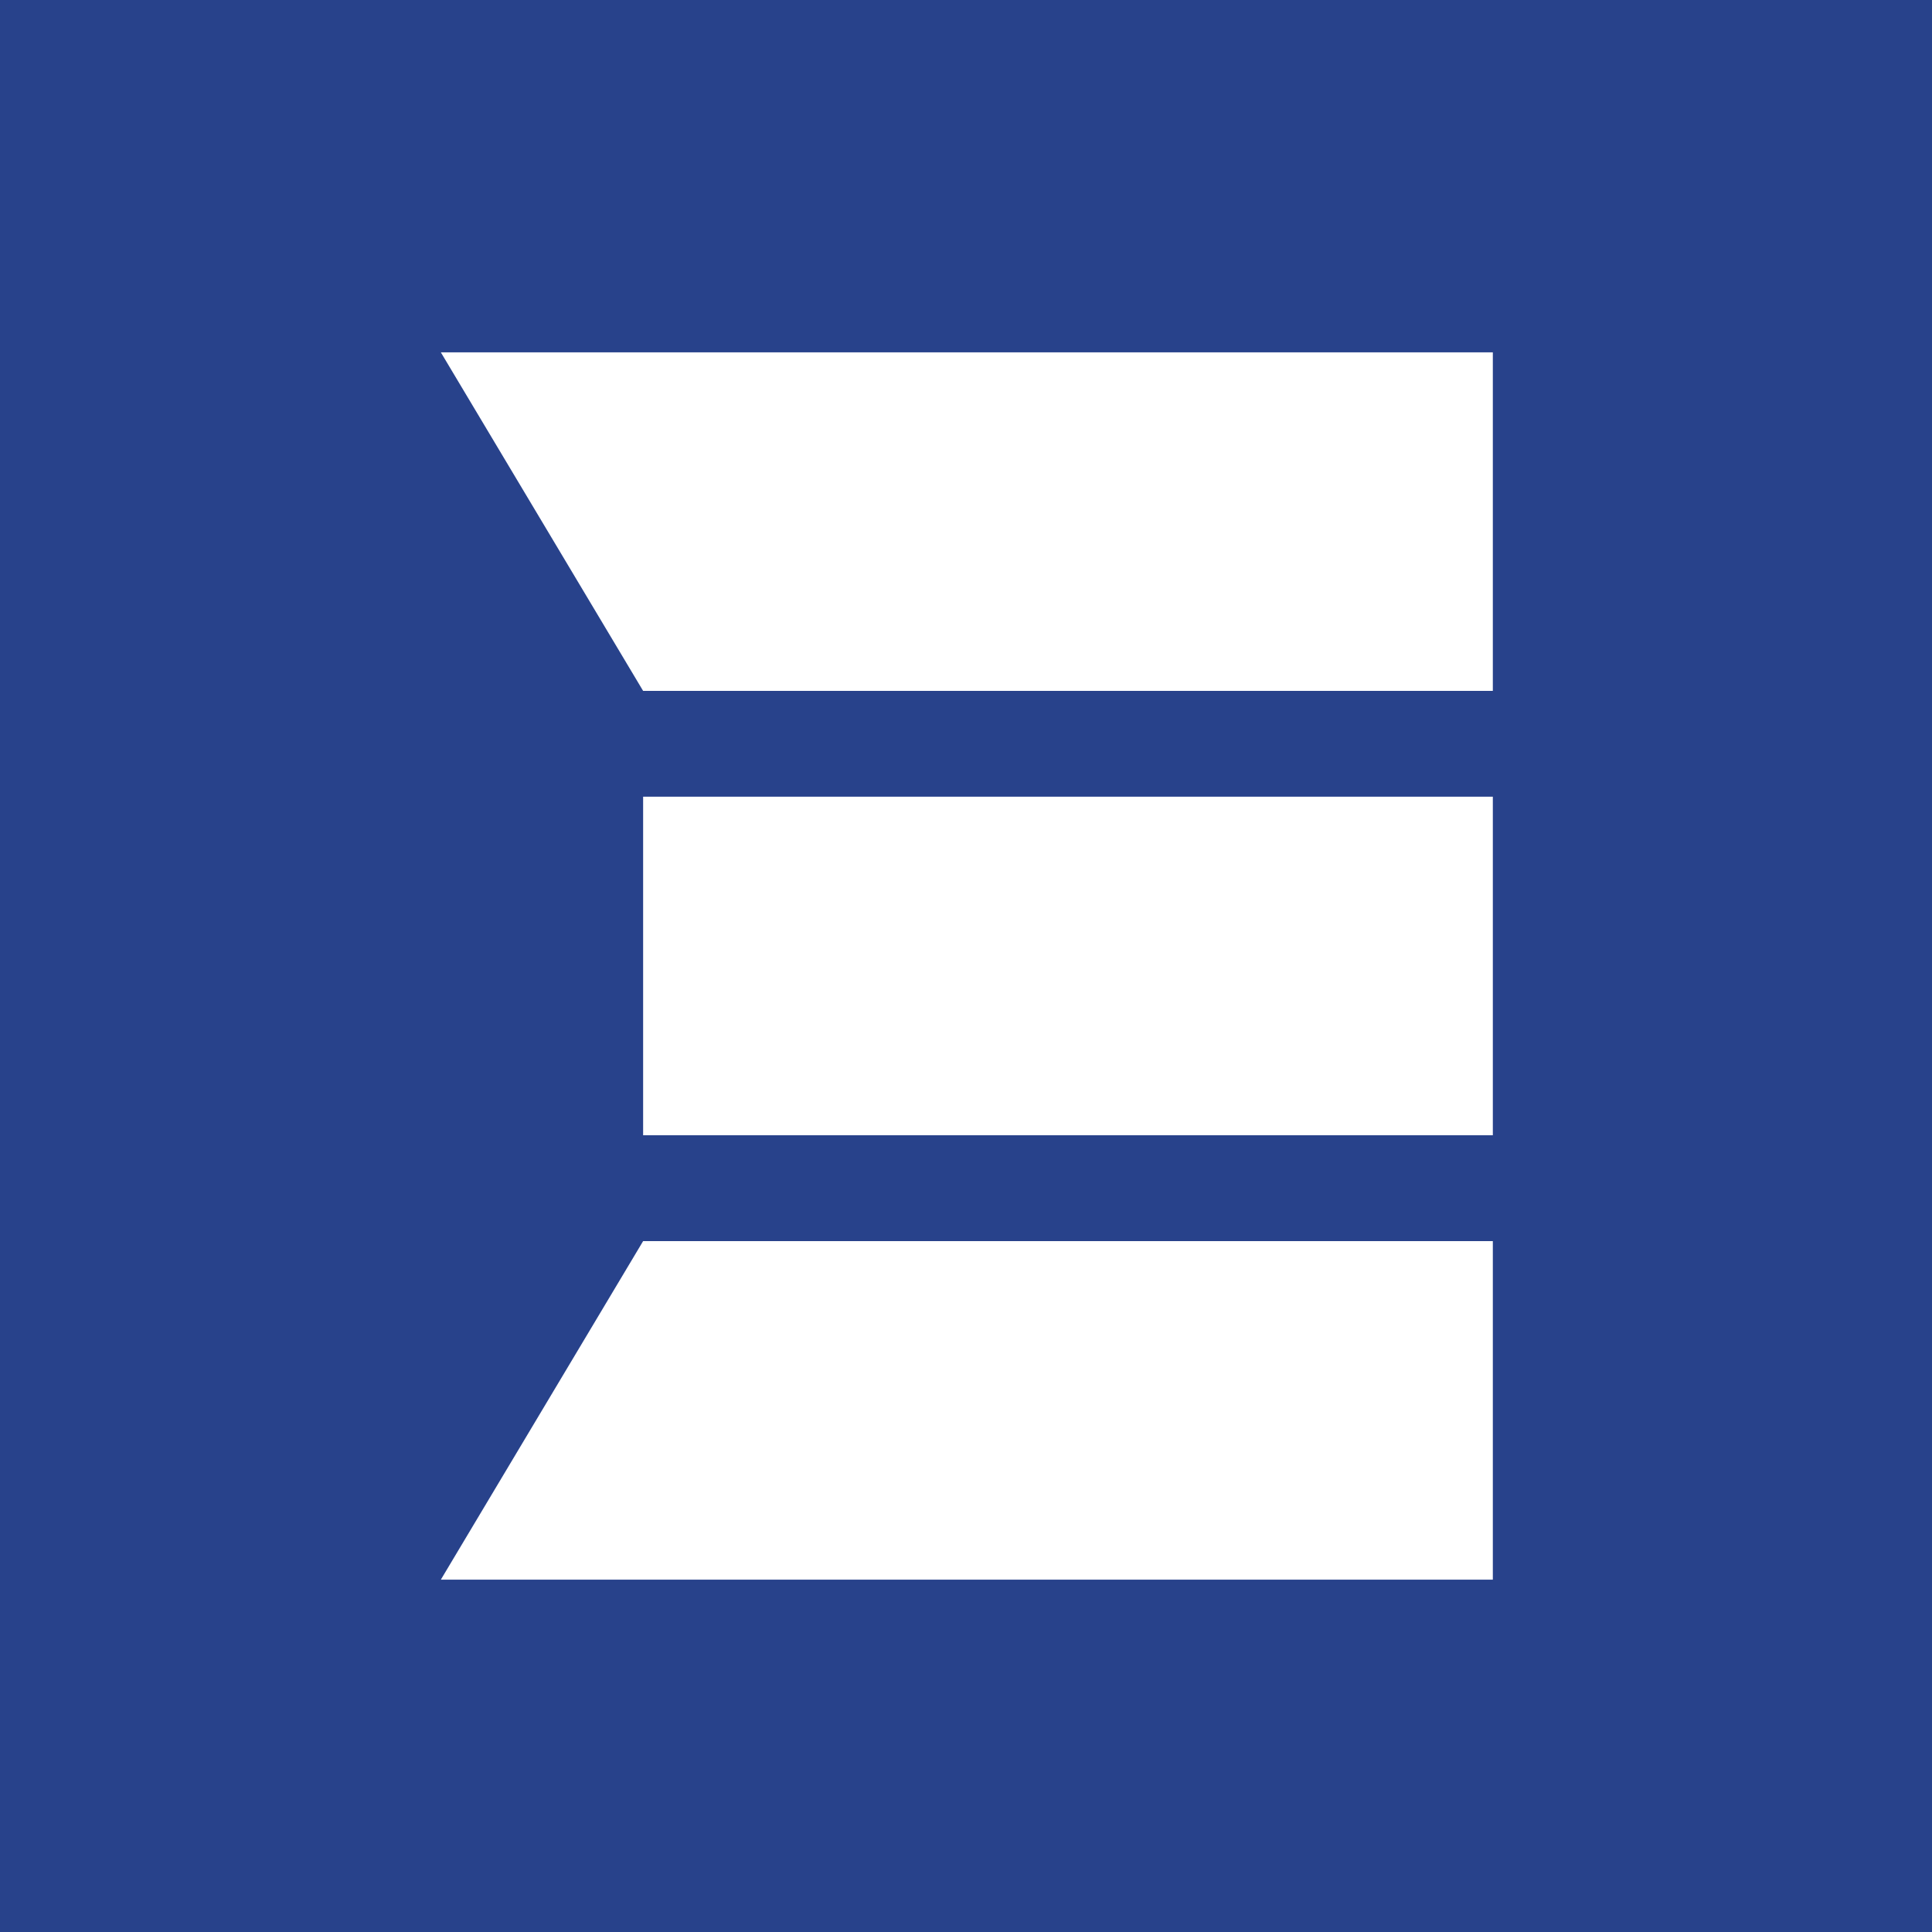
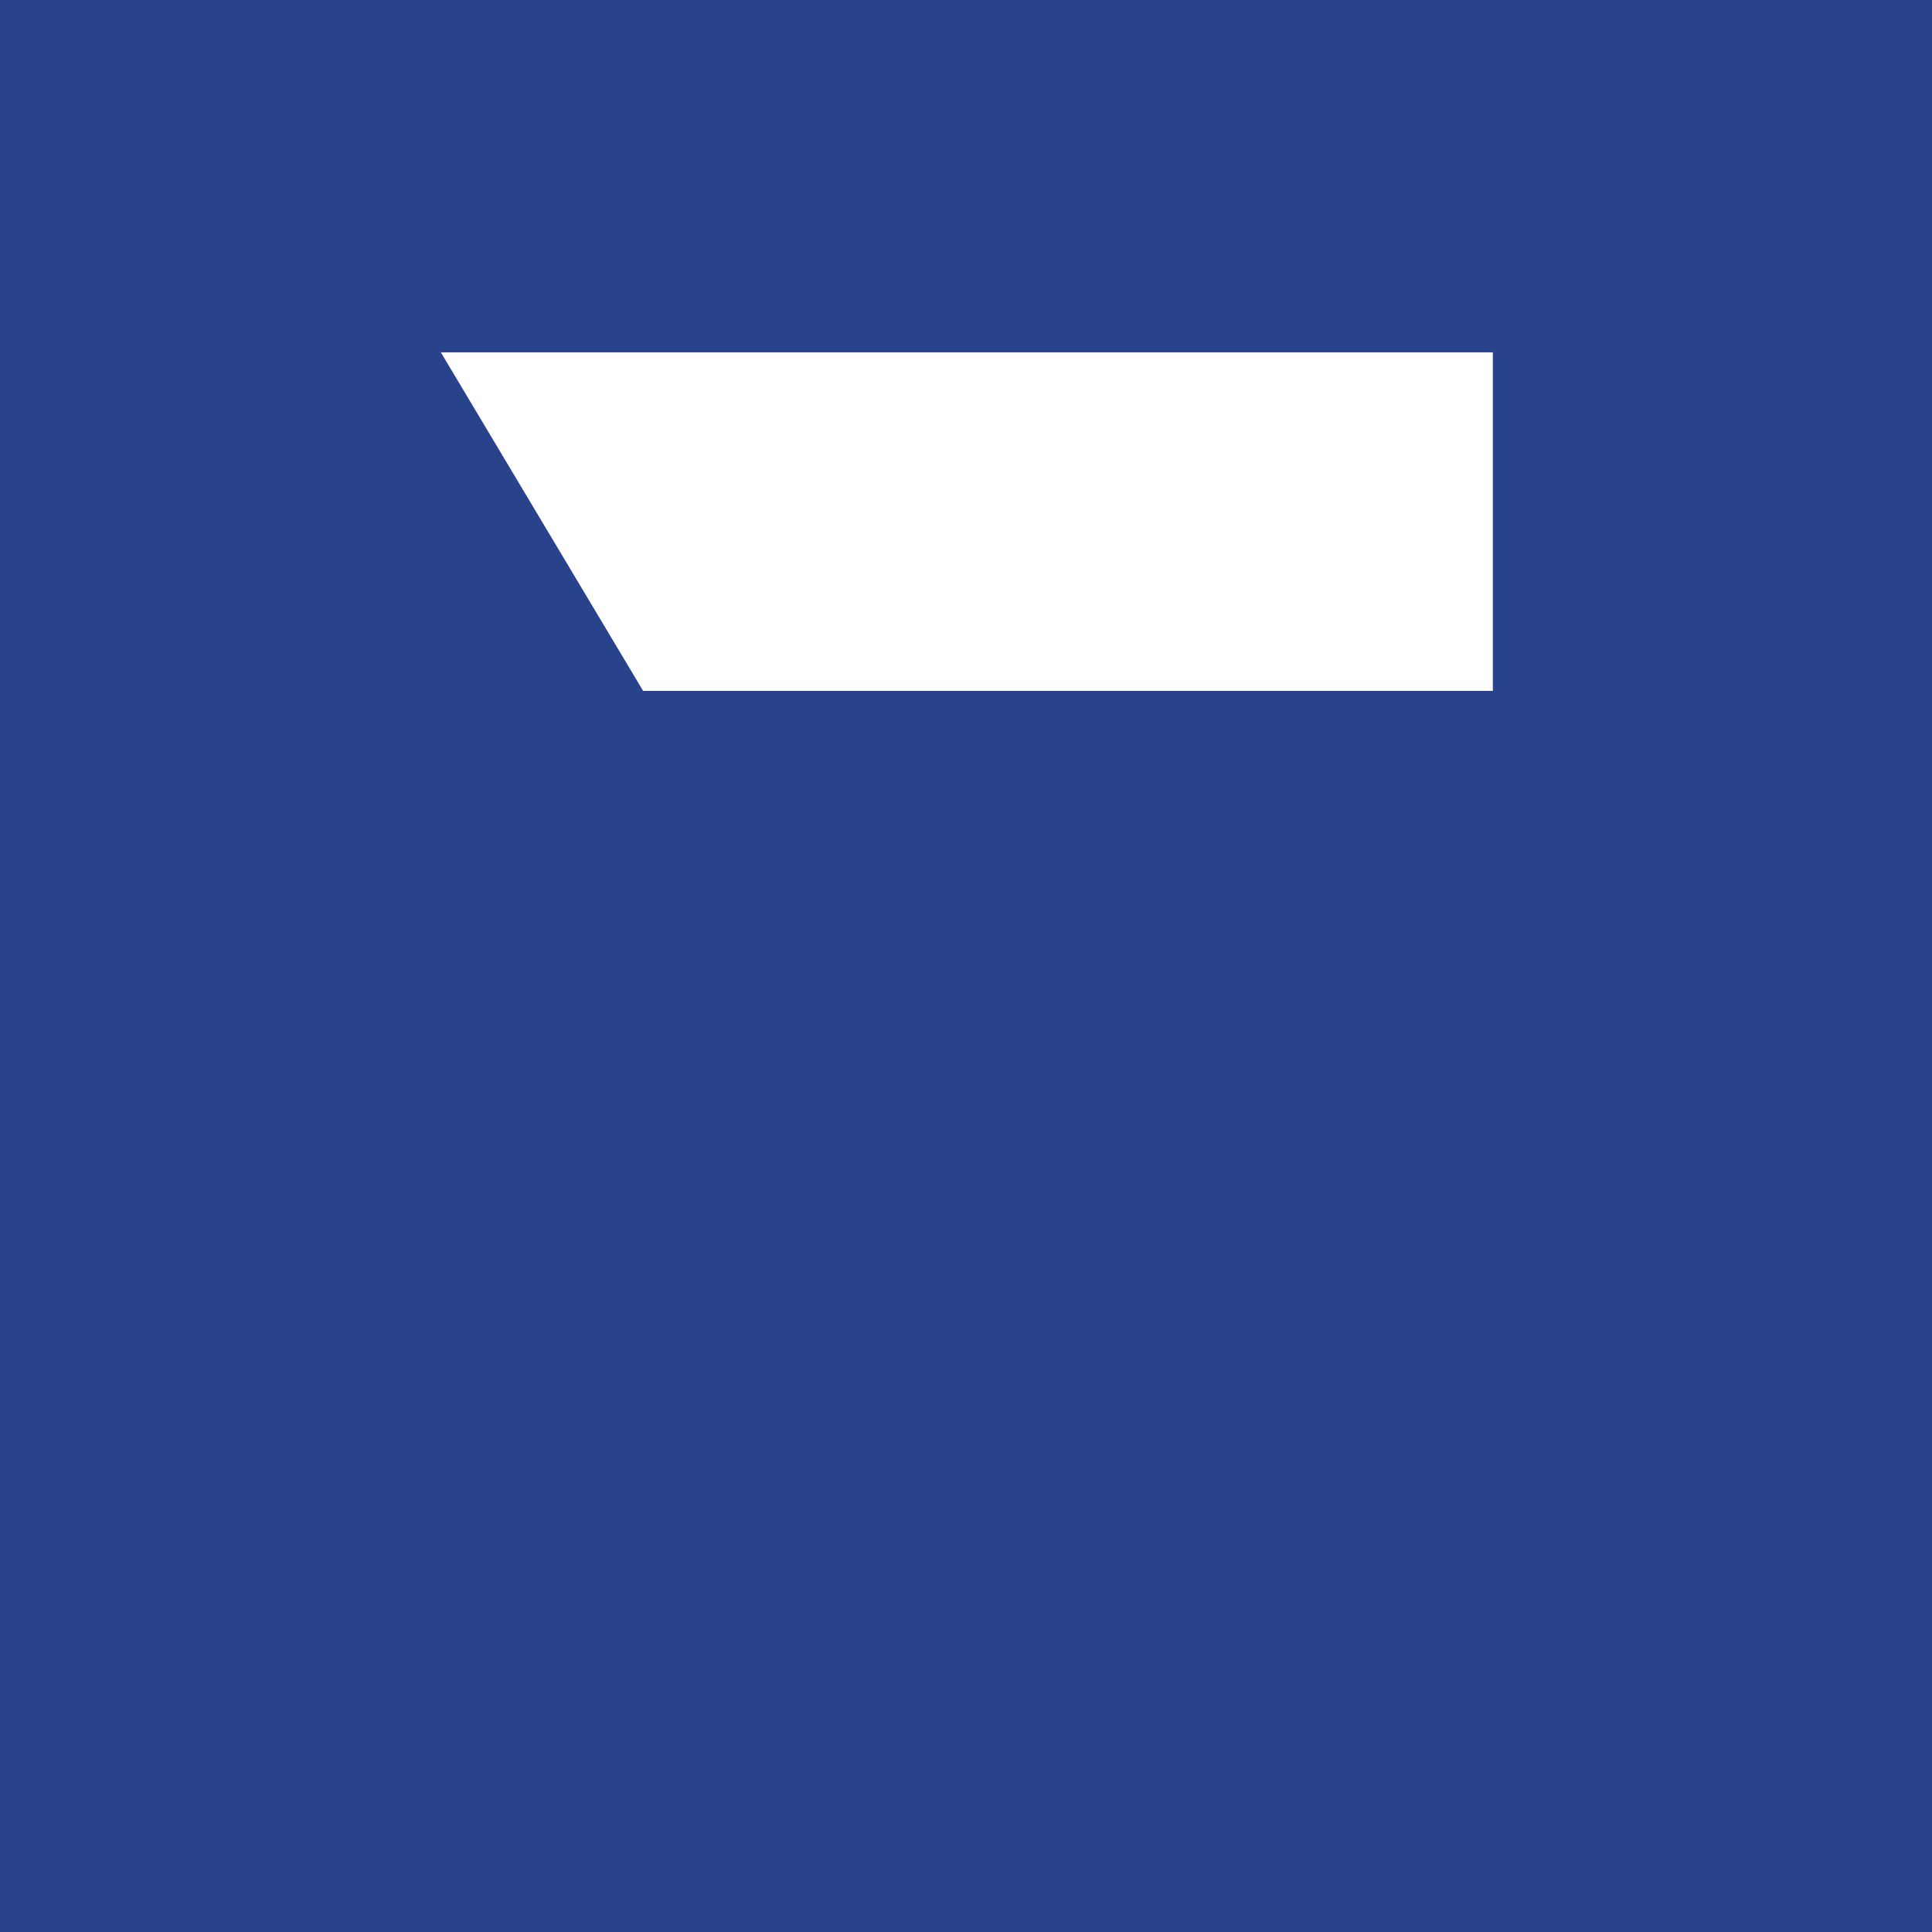
<svg xmlns="http://www.w3.org/2000/svg" width="1157" height="1157" viewBox="0 0 1157 1157" fill="none">
  <rect width="1157" height="1157" fill="#28428B" />
-   <path d="M894 946H264L385.143 743.246H894V946Z" fill="white" />
-   <path d="M894 679.863H385.143V477.109H894V679.863Z" fill="white" />
  <path d="M894 413.754H385.143L264 211H894V413.754Z" fill="white" />
</svg>